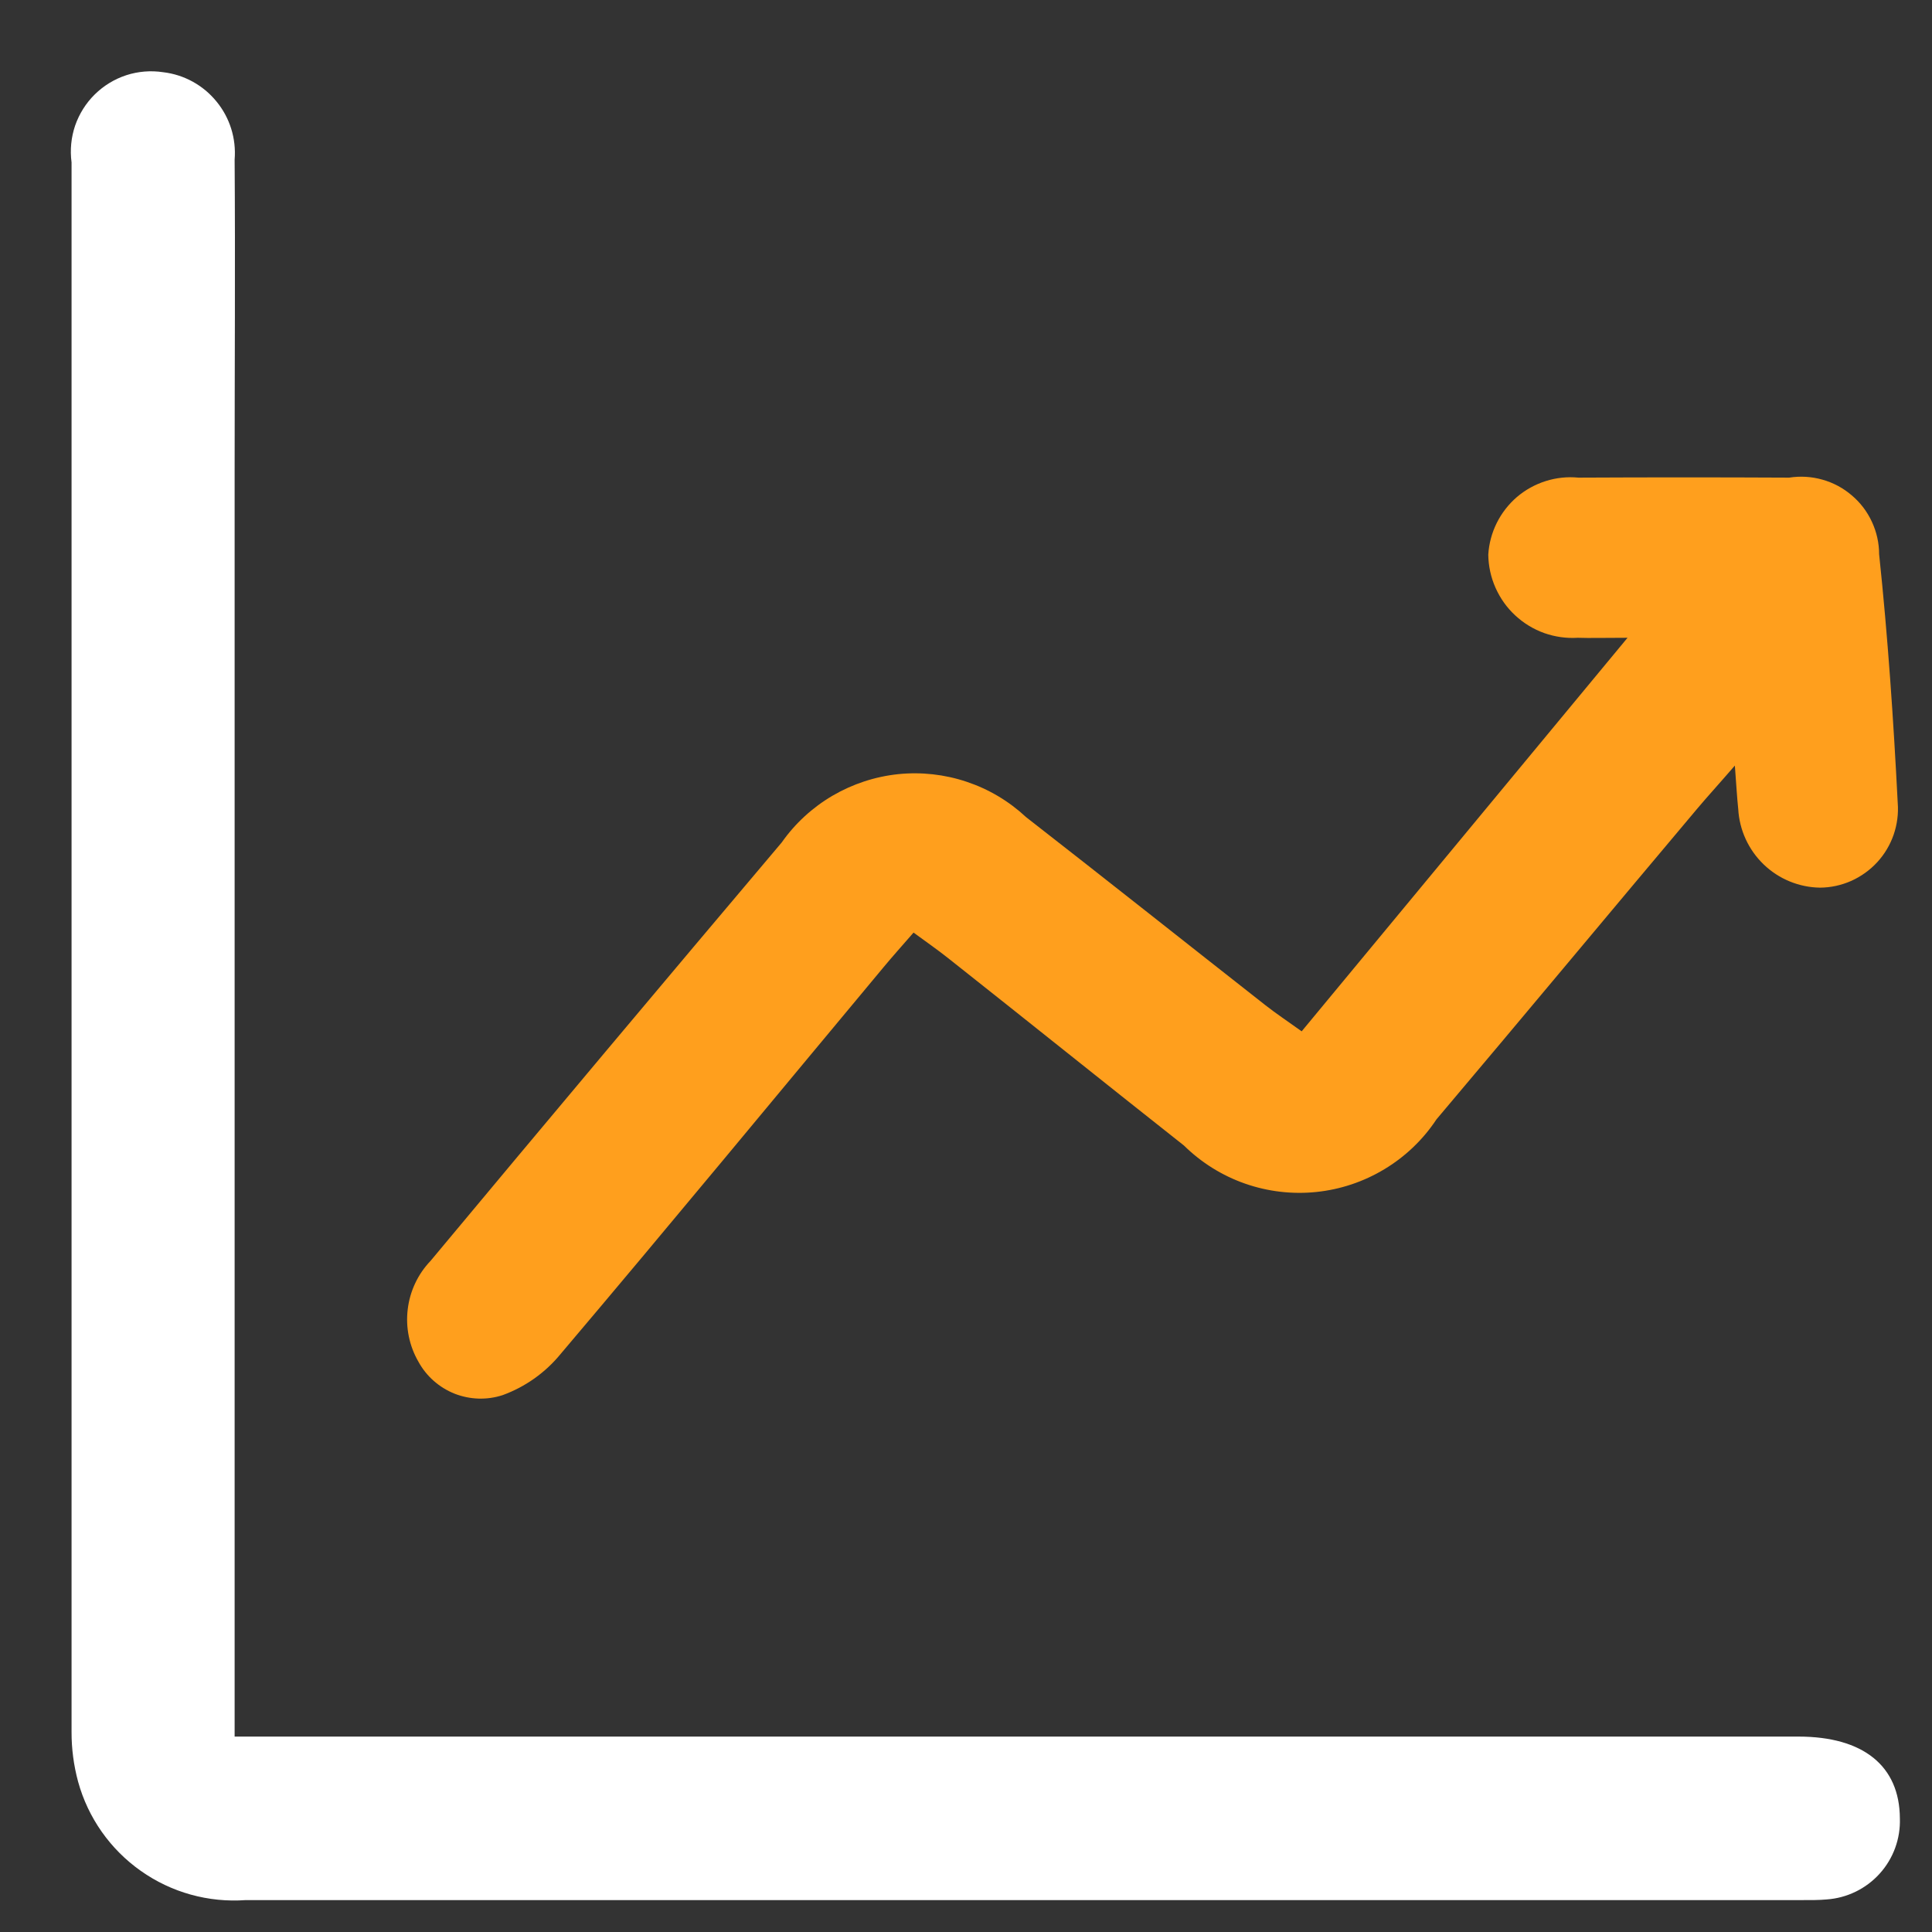
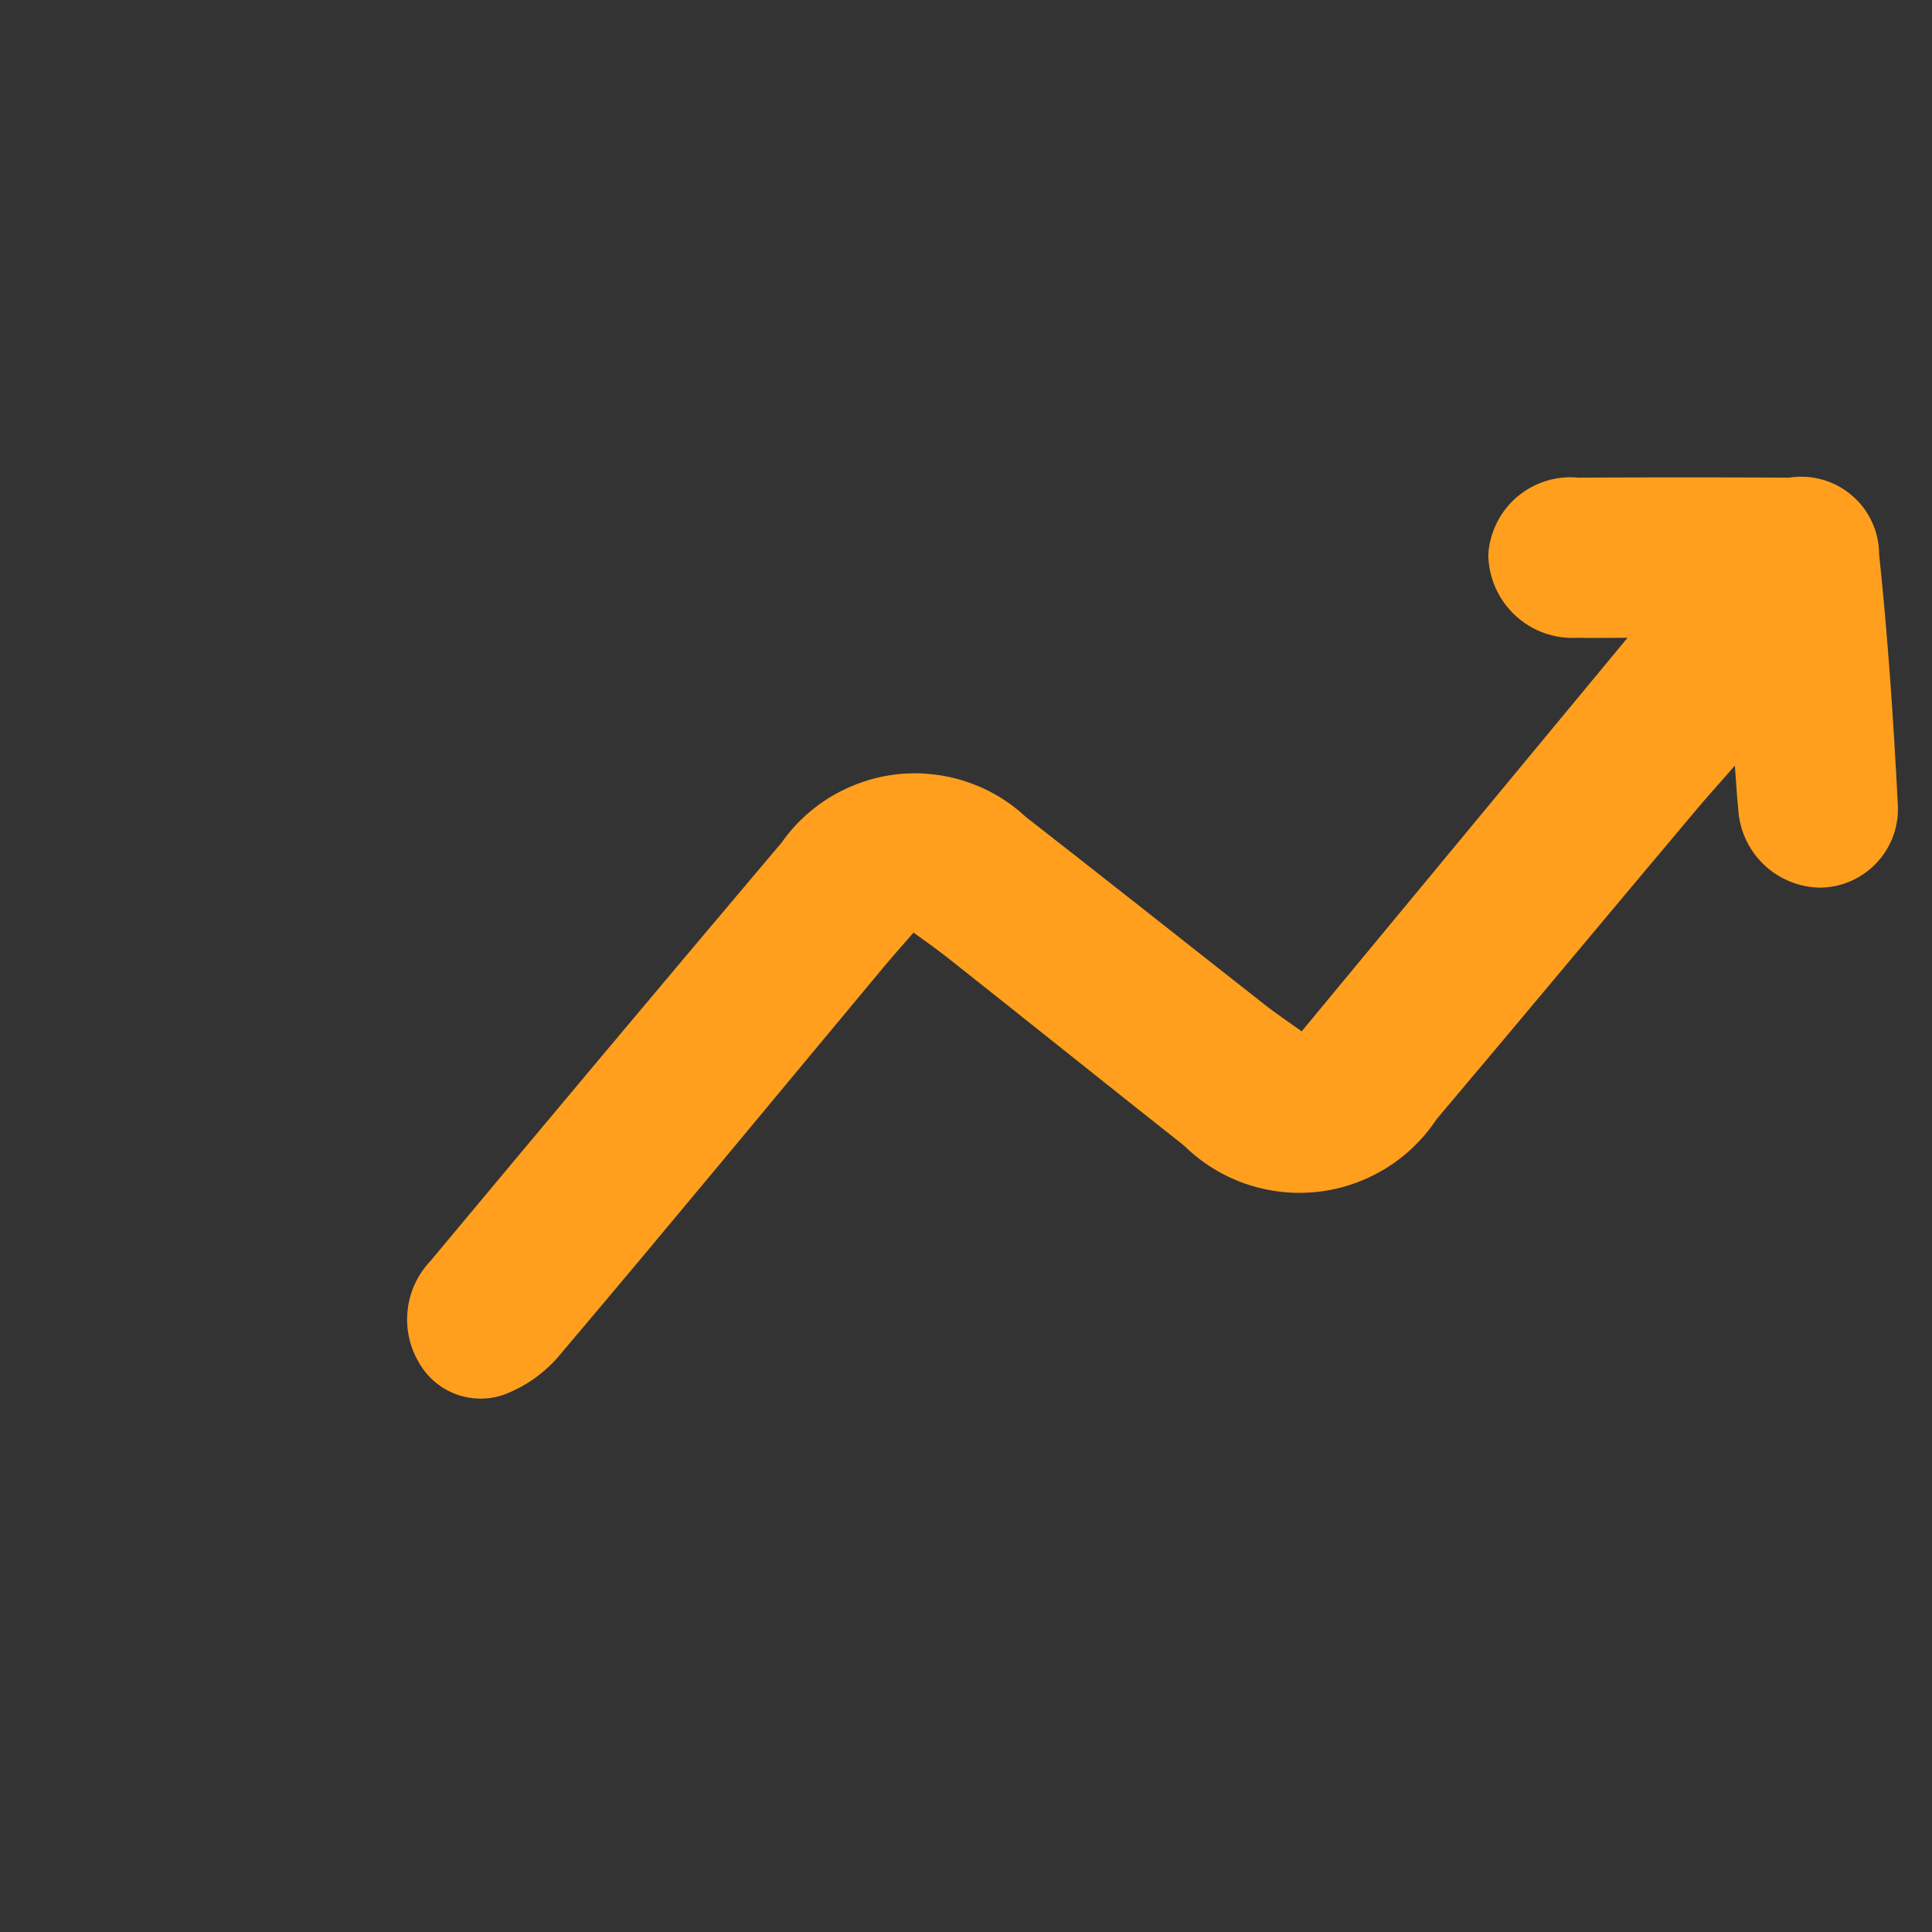
<svg xmlns="http://www.w3.org/2000/svg" width="27" height="27" viewBox="0 0 27 27" fill="none">
  <rect x="0" y="0" width="27" height="27" fill="#333333" stroke="none" />
-   <path d="M3.285 24.269H25.133C26.041 24.269 26.547 24.68 26.551 25.411C26.561 25.695 26.46 25.973 26.269 26.184C26.078 26.396 25.812 26.525 25.528 26.545C25.42 26.555 25.31 26.554 25.201 26.554C17.946 26.554 10.691 26.554 3.435 26.554C2.914 26.592 2.395 26.448 1.968 26.146C1.541 25.845 1.231 25.405 1.092 24.901C1.03 24.673 0.999 24.437 1 24.201C1 16.889 1 9.579 1 2.269C0.977 2.096 0.994 1.92 1.05 1.755C1.107 1.591 1.201 1.441 1.325 1.319C1.449 1.197 1.6 1.105 1.765 1.051C1.931 0.997 2.107 0.983 2.279 1.009C2.572 1.043 2.839 1.19 3.025 1.418C3.212 1.645 3.303 1.936 3.279 2.23C3.289 3.685 3.279 5.139 3.279 6.594V24.269H3.285Z" fill="white" />
  <path d="M22.745 8.913L18.191 14.413C17.999 14.275 17.836 14.167 17.683 14.047C16.568 13.172 15.458 12.29 14.339 11.419C14.101 11.197 13.819 11.029 13.511 10.926C13.202 10.822 12.875 10.786 12.552 10.819C12.228 10.853 11.916 10.956 11.635 11.12C11.354 11.285 11.112 11.507 10.925 11.773C9.282 13.717 7.646 15.666 6.017 17.621C5.84 17.806 5.728 18.044 5.698 18.298C5.667 18.552 5.72 18.81 5.848 19.031C5.959 19.234 6.138 19.391 6.353 19.477C6.568 19.561 6.805 19.569 7.025 19.497C7.343 19.381 7.624 19.181 7.838 18.918C9.354 17.129 10.846 15.318 12.347 13.518C12.473 13.366 12.606 13.218 12.767 13.033C12.947 13.165 13.107 13.276 13.259 13.397C14.359 14.267 15.448 15.142 16.546 16.009C16.788 16.247 17.079 16.429 17.399 16.541C17.719 16.653 18.06 16.693 18.397 16.658C18.734 16.623 19.059 16.514 19.35 16.338C19.64 16.163 19.888 15.926 20.075 15.643C21.295 14.199 22.505 12.743 23.721 11.299C23.86 11.134 24.006 10.975 24.245 10.699C24.266 10.981 24.275 11.143 24.292 11.305C24.308 11.599 24.435 11.876 24.648 12.081C24.86 12.285 25.142 12.401 25.436 12.405C25.587 12.404 25.735 12.371 25.873 12.31C26.01 12.248 26.134 12.159 26.235 12.049C26.337 11.938 26.415 11.807 26.464 11.665C26.513 11.522 26.533 11.371 26.521 11.221C26.462 10.061 26.383 8.9 26.261 7.745C26.261 7.589 26.226 7.434 26.16 7.292C26.094 7.149 25.998 7.023 25.878 6.922C25.759 6.82 25.619 6.745 25.468 6.703C25.317 6.66 25.159 6.651 25.004 6.675C24.023 6.67 23.041 6.67 22.059 6.675C21.905 6.66 21.75 6.676 21.602 6.723C21.455 6.769 21.318 6.845 21.2 6.945C21.083 7.046 20.987 7.169 20.918 7.307C20.849 7.446 20.808 7.597 20.799 7.751C20.801 7.911 20.835 8.068 20.9 8.214C20.965 8.36 21.058 8.492 21.175 8.6C21.292 8.709 21.43 8.793 21.58 8.847C21.73 8.9 21.89 8.923 22.049 8.913C22.225 8.919 22.402 8.913 22.749 8.913" fill="#FF9F1D" />
</svg>